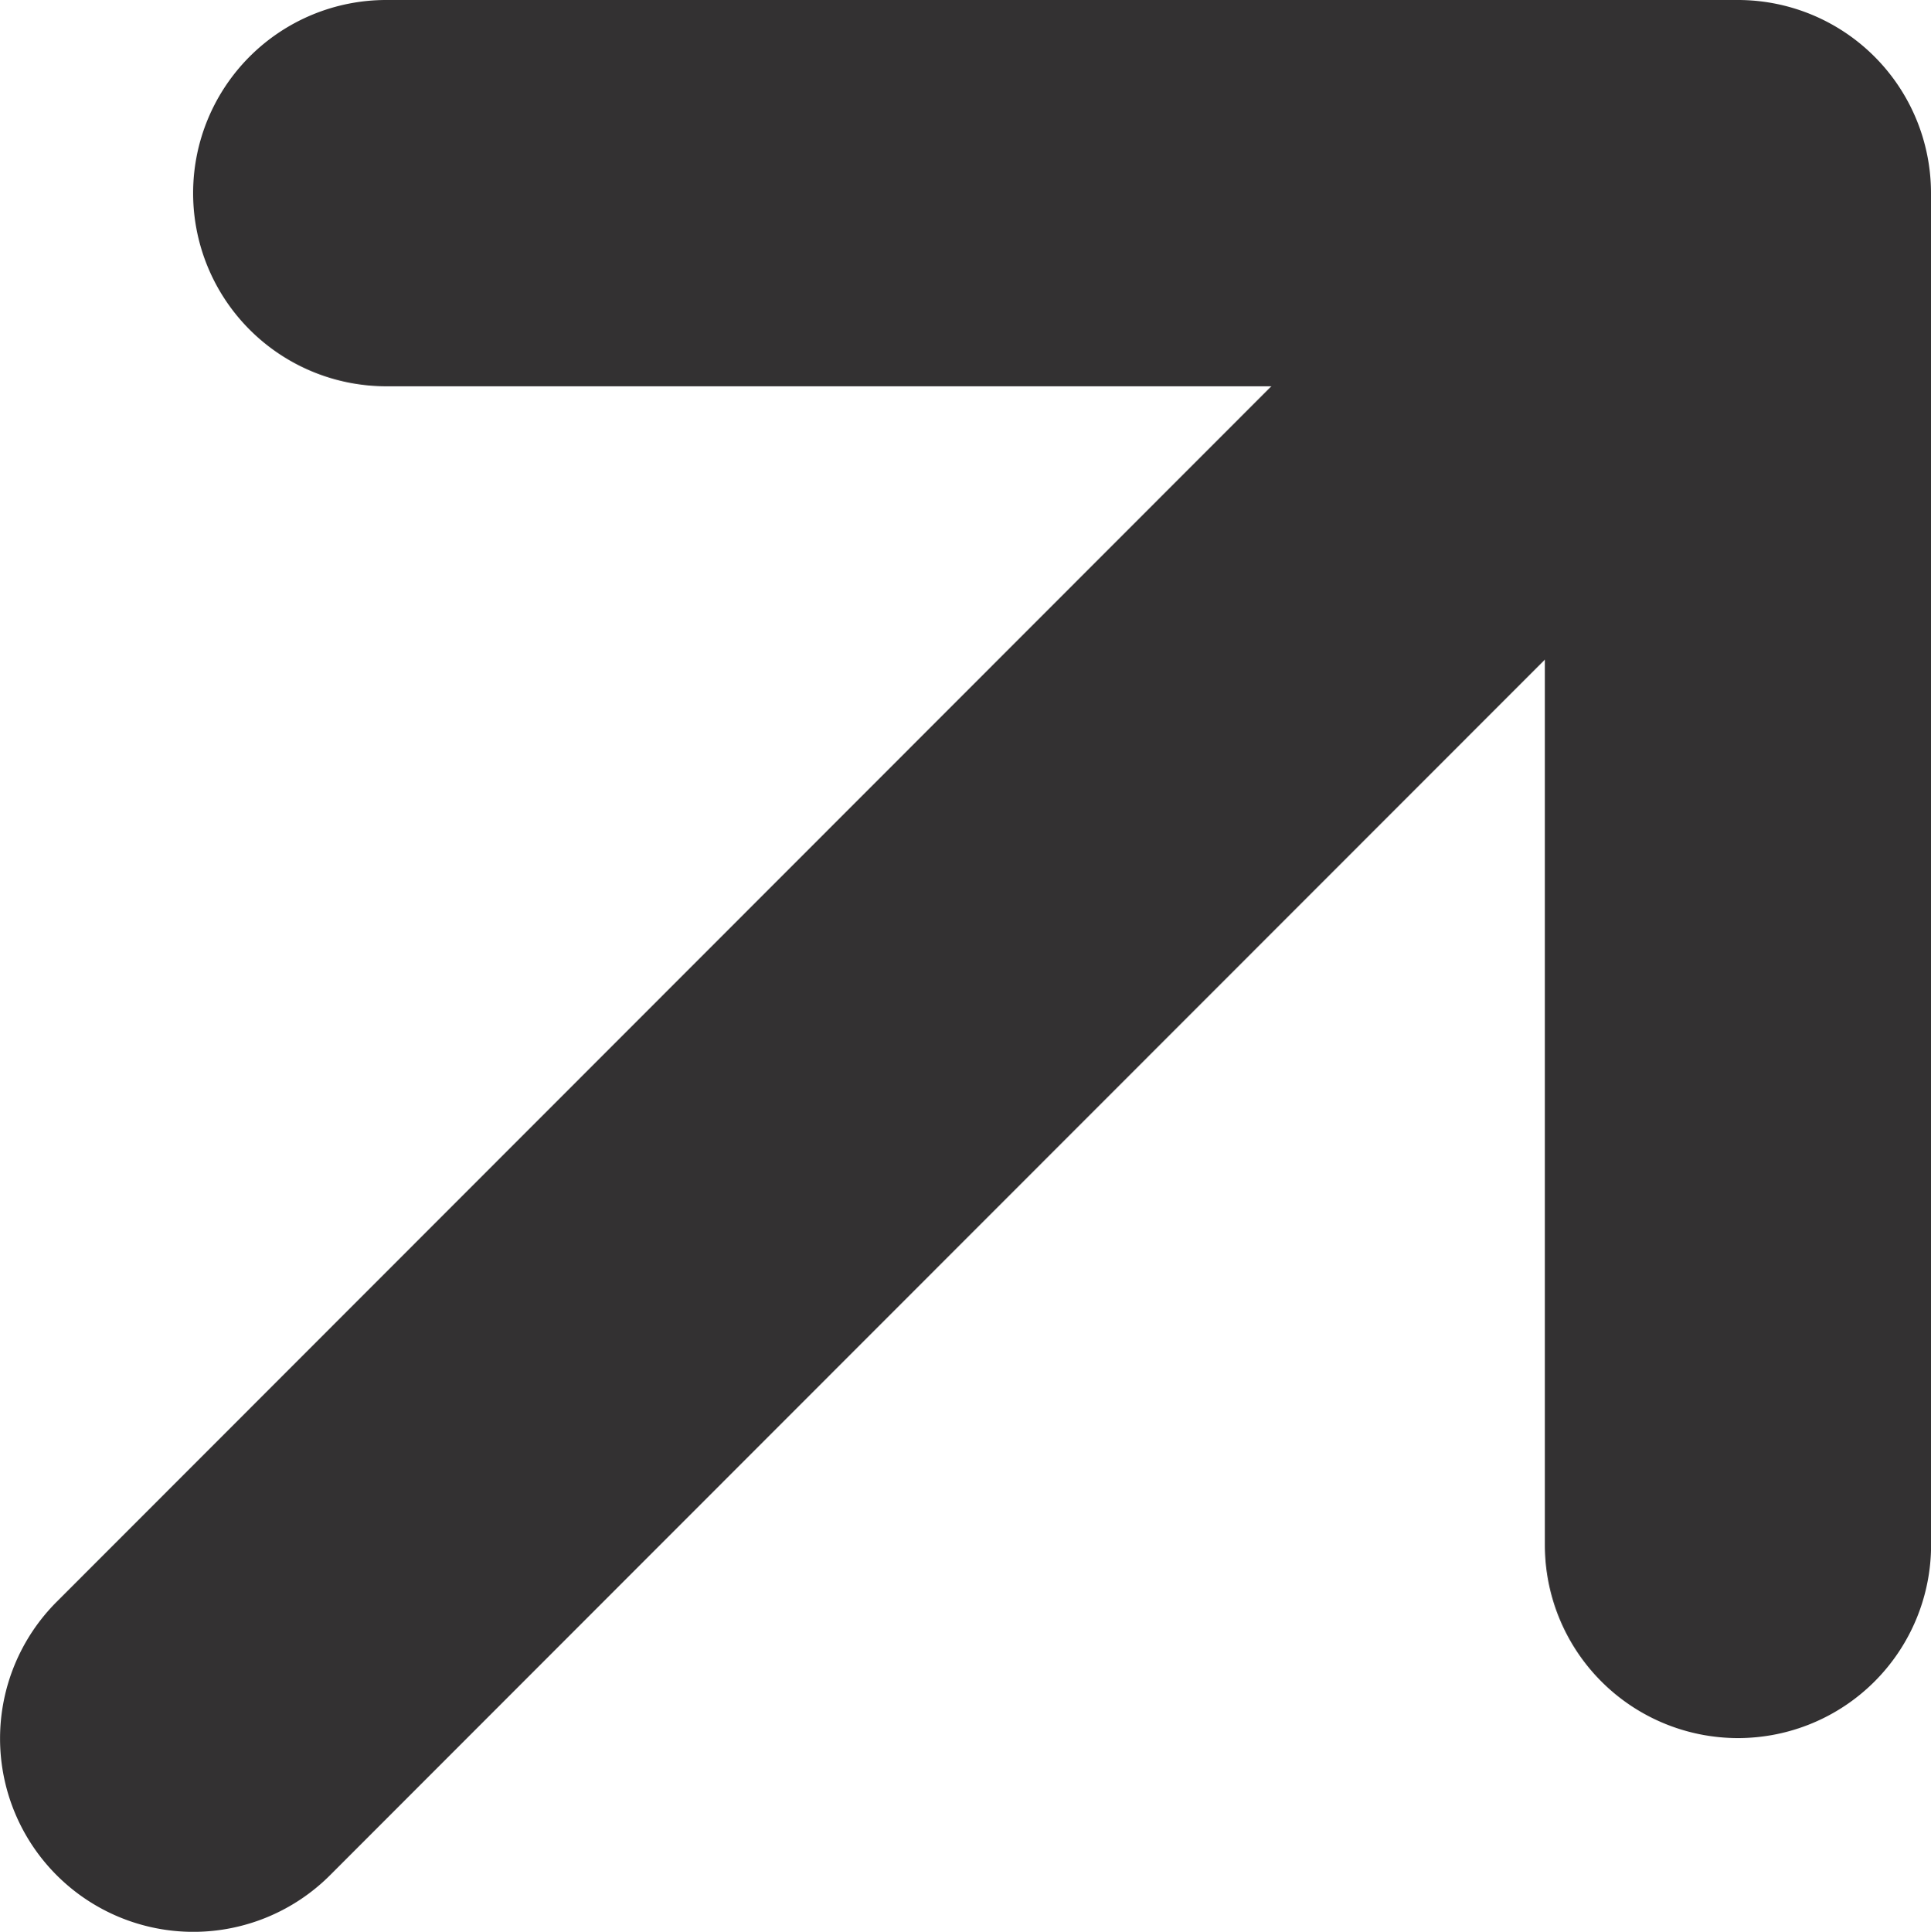
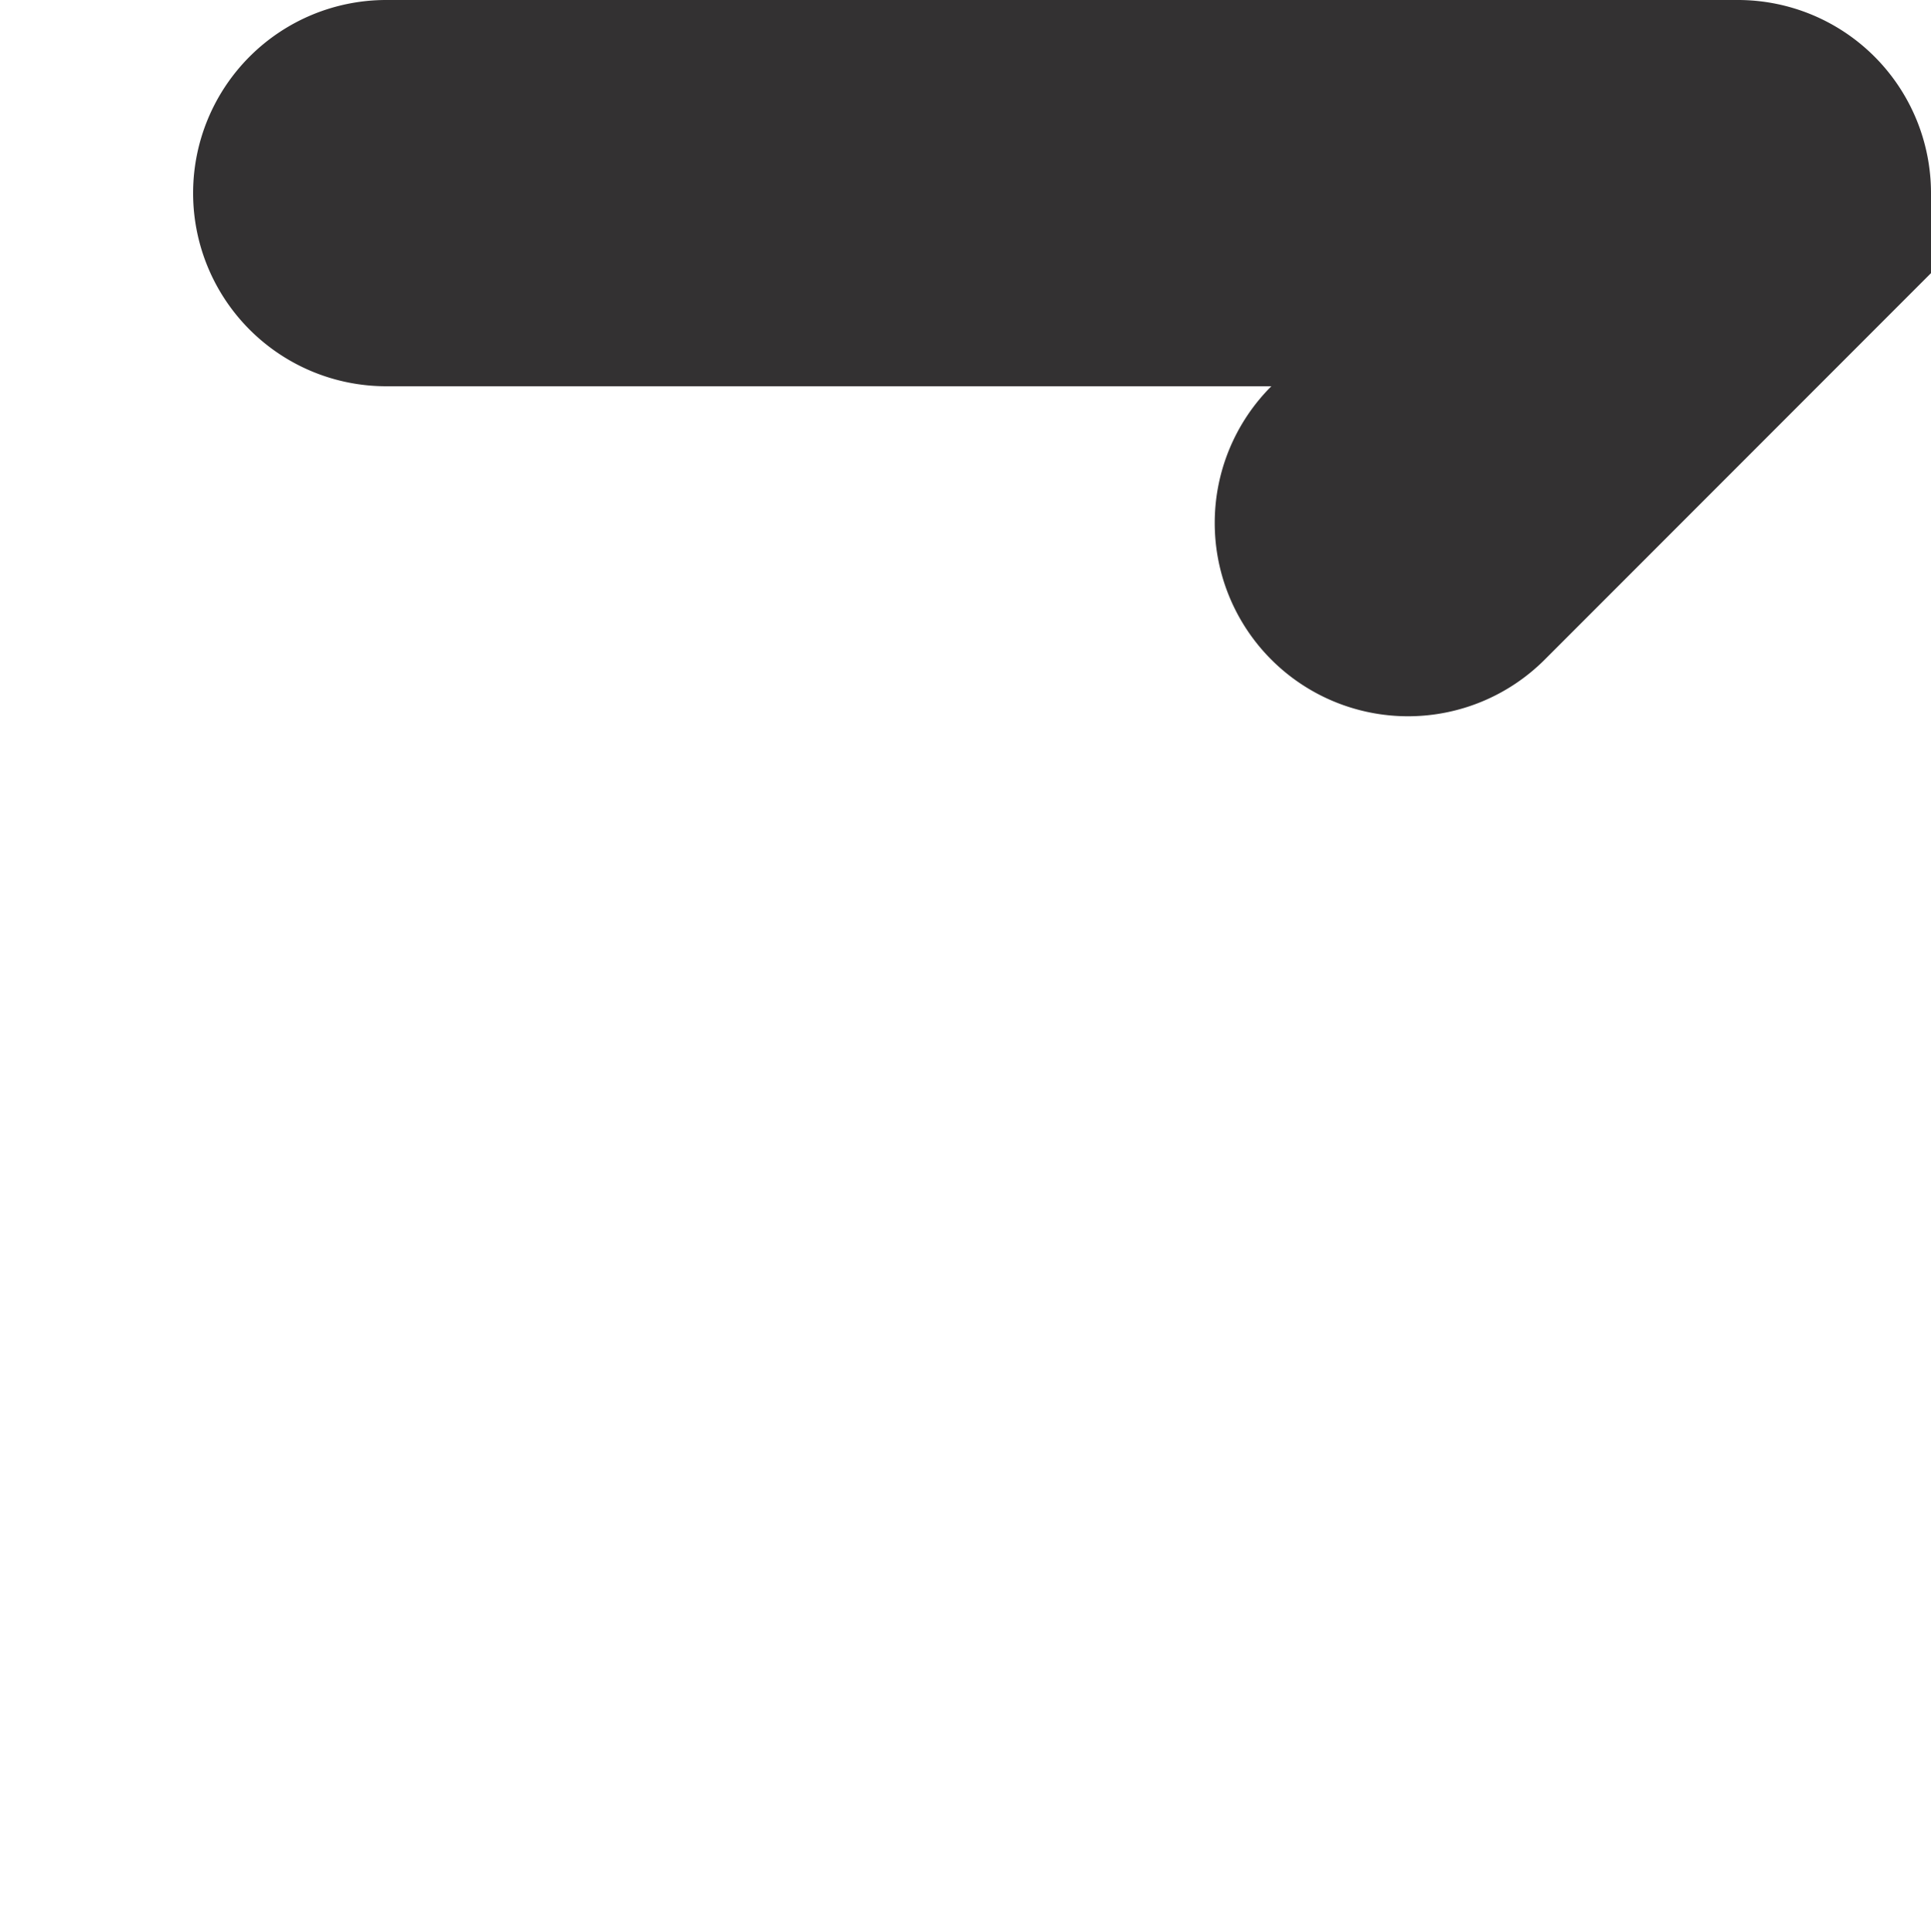
<svg xmlns="http://www.w3.org/2000/svg" width="23" height="23.007" viewBox="0 0 23 23.007">
-   <path d="M55.025,98.3a2.3,2.3,0,0,0-2.3-2.3h-16.1a2.3,2.3,0,0,0,0,4.6H47.168L32.7,115.077a2.3,2.3,0,0,0,3.256,3.256l14.47-14.477V114.4a2.3,2.3,0,0,0,4.6,0Z" transform="translate(-32.025 -96)" fill="#333132" />
+   <path d="M55.025,98.3a2.3,2.3,0,0,0-2.3-2.3h-16.1a2.3,2.3,0,0,0,0,4.6H47.168a2.3,2.3,0,0,0,3.256,3.256l14.47-14.477V114.4a2.3,2.3,0,0,0,4.6,0Z" transform="translate(-32.025 -96)" fill="#333132" />
</svg>